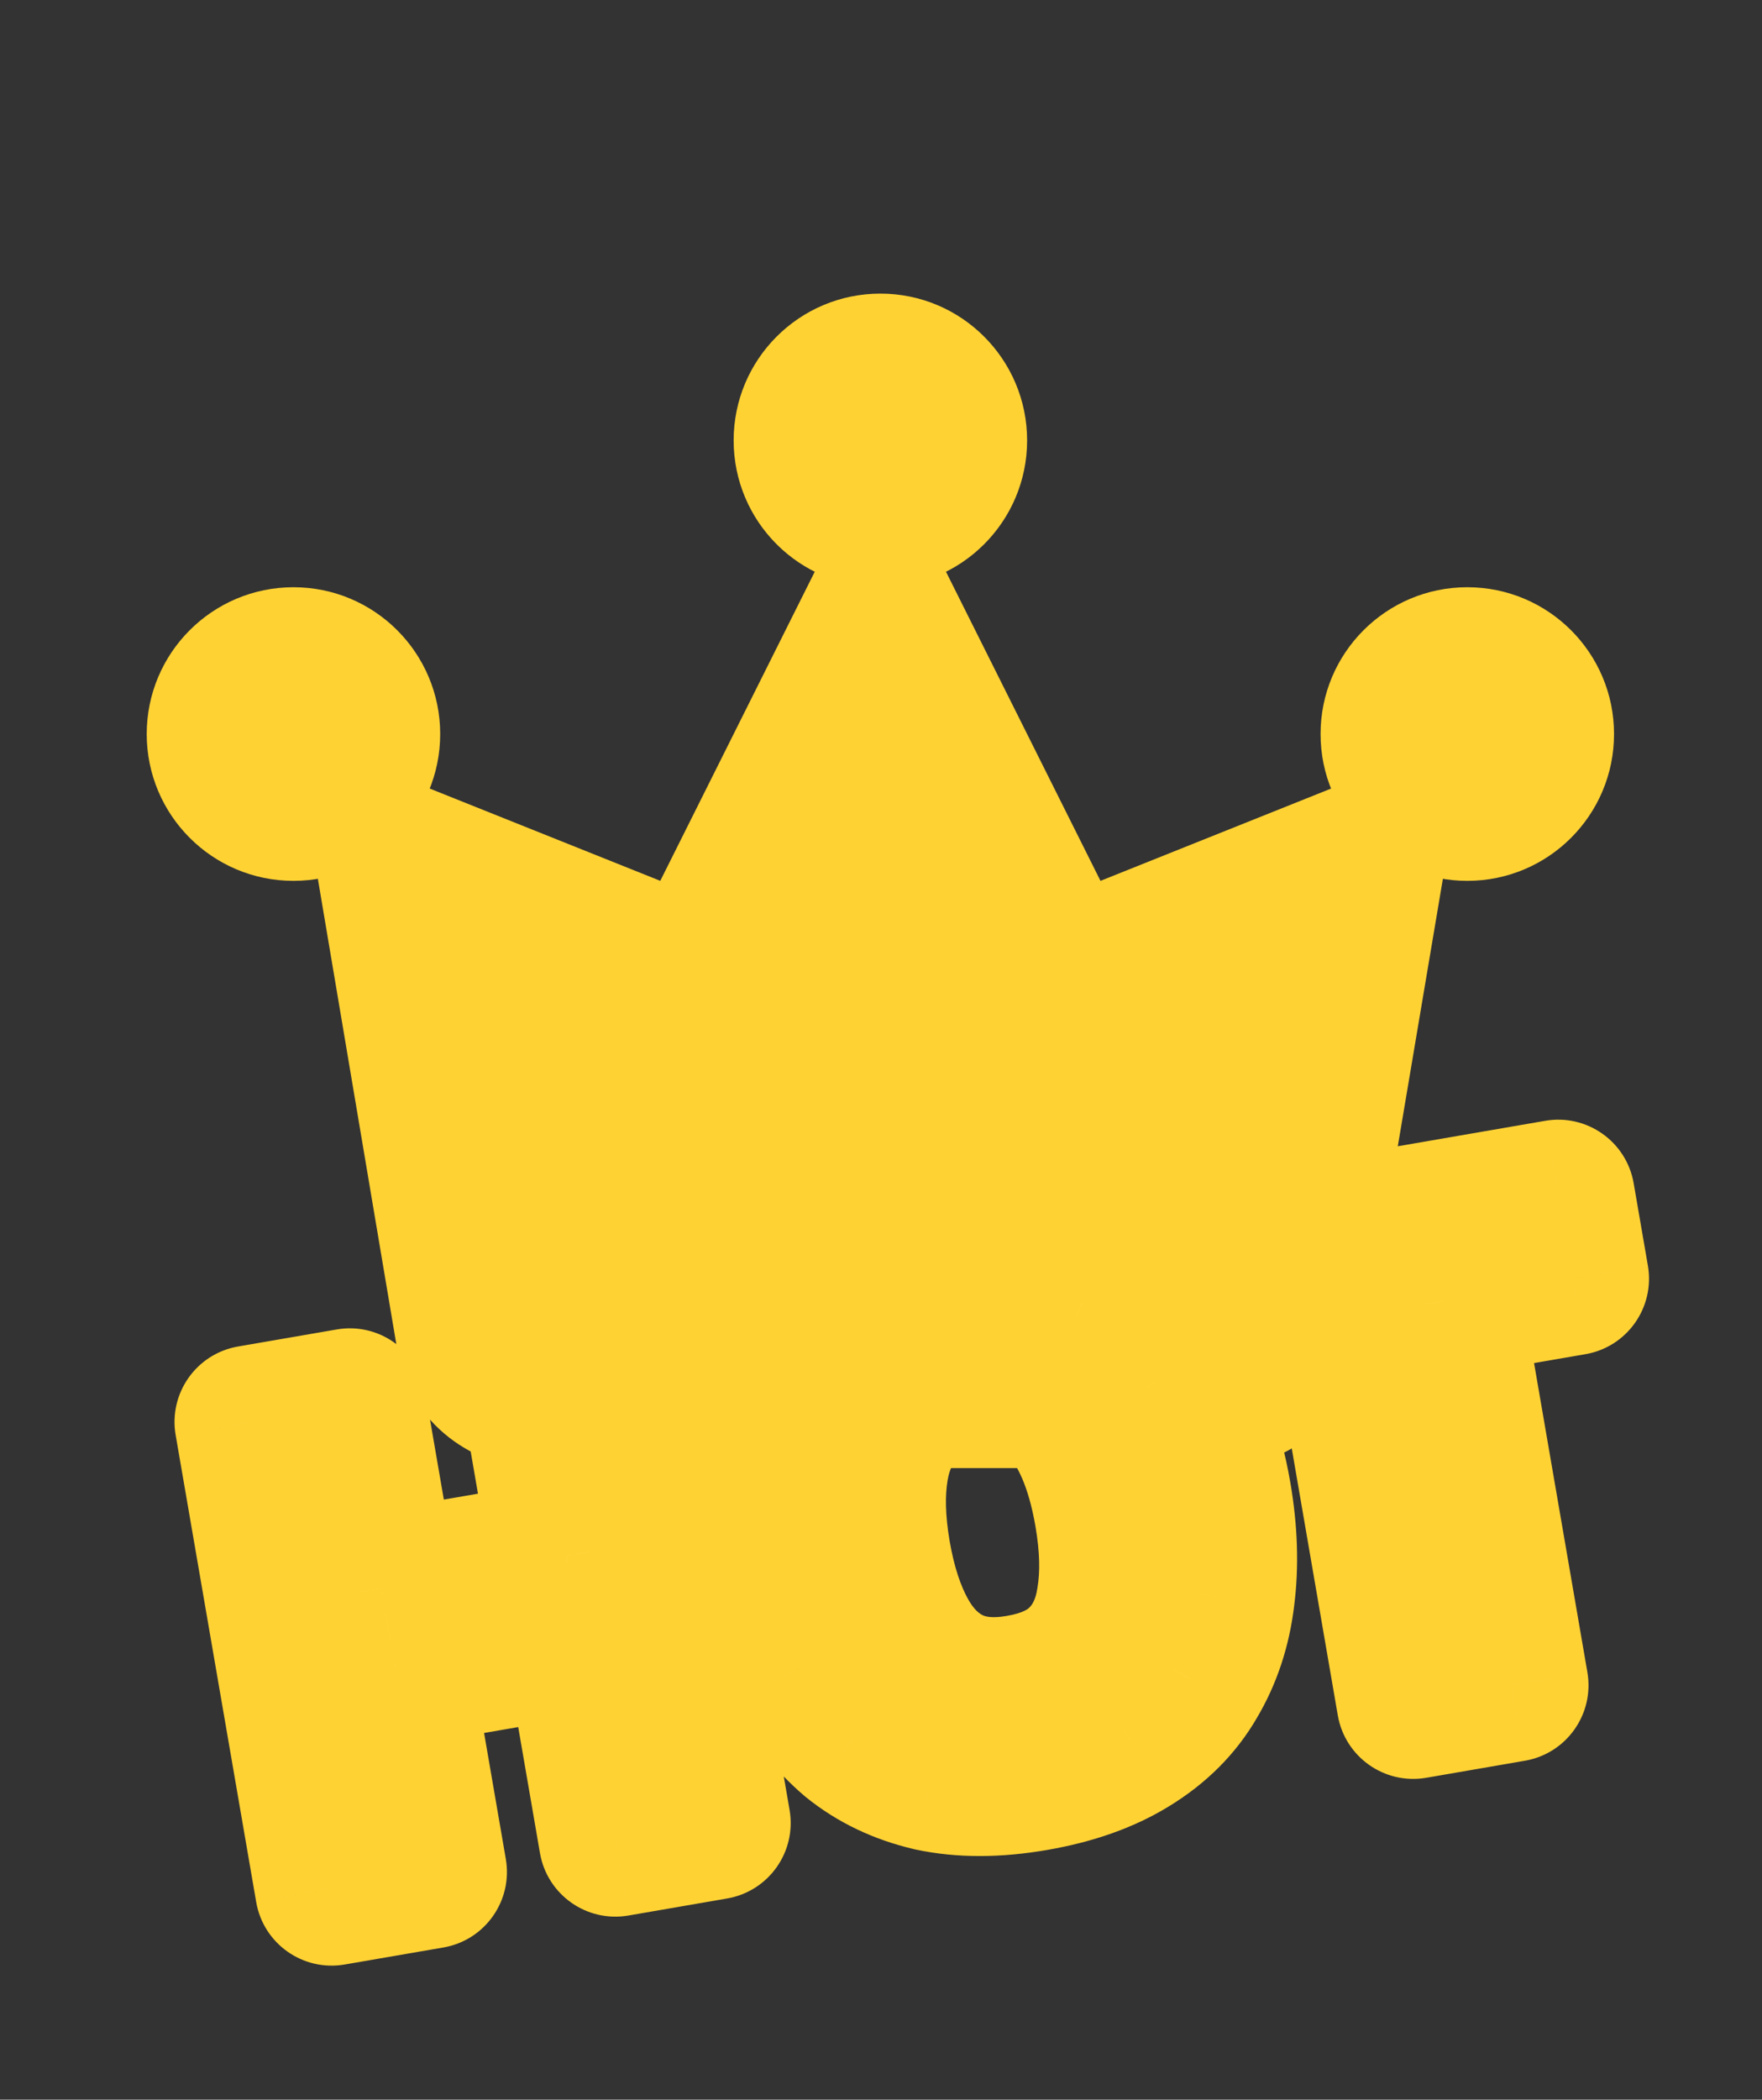
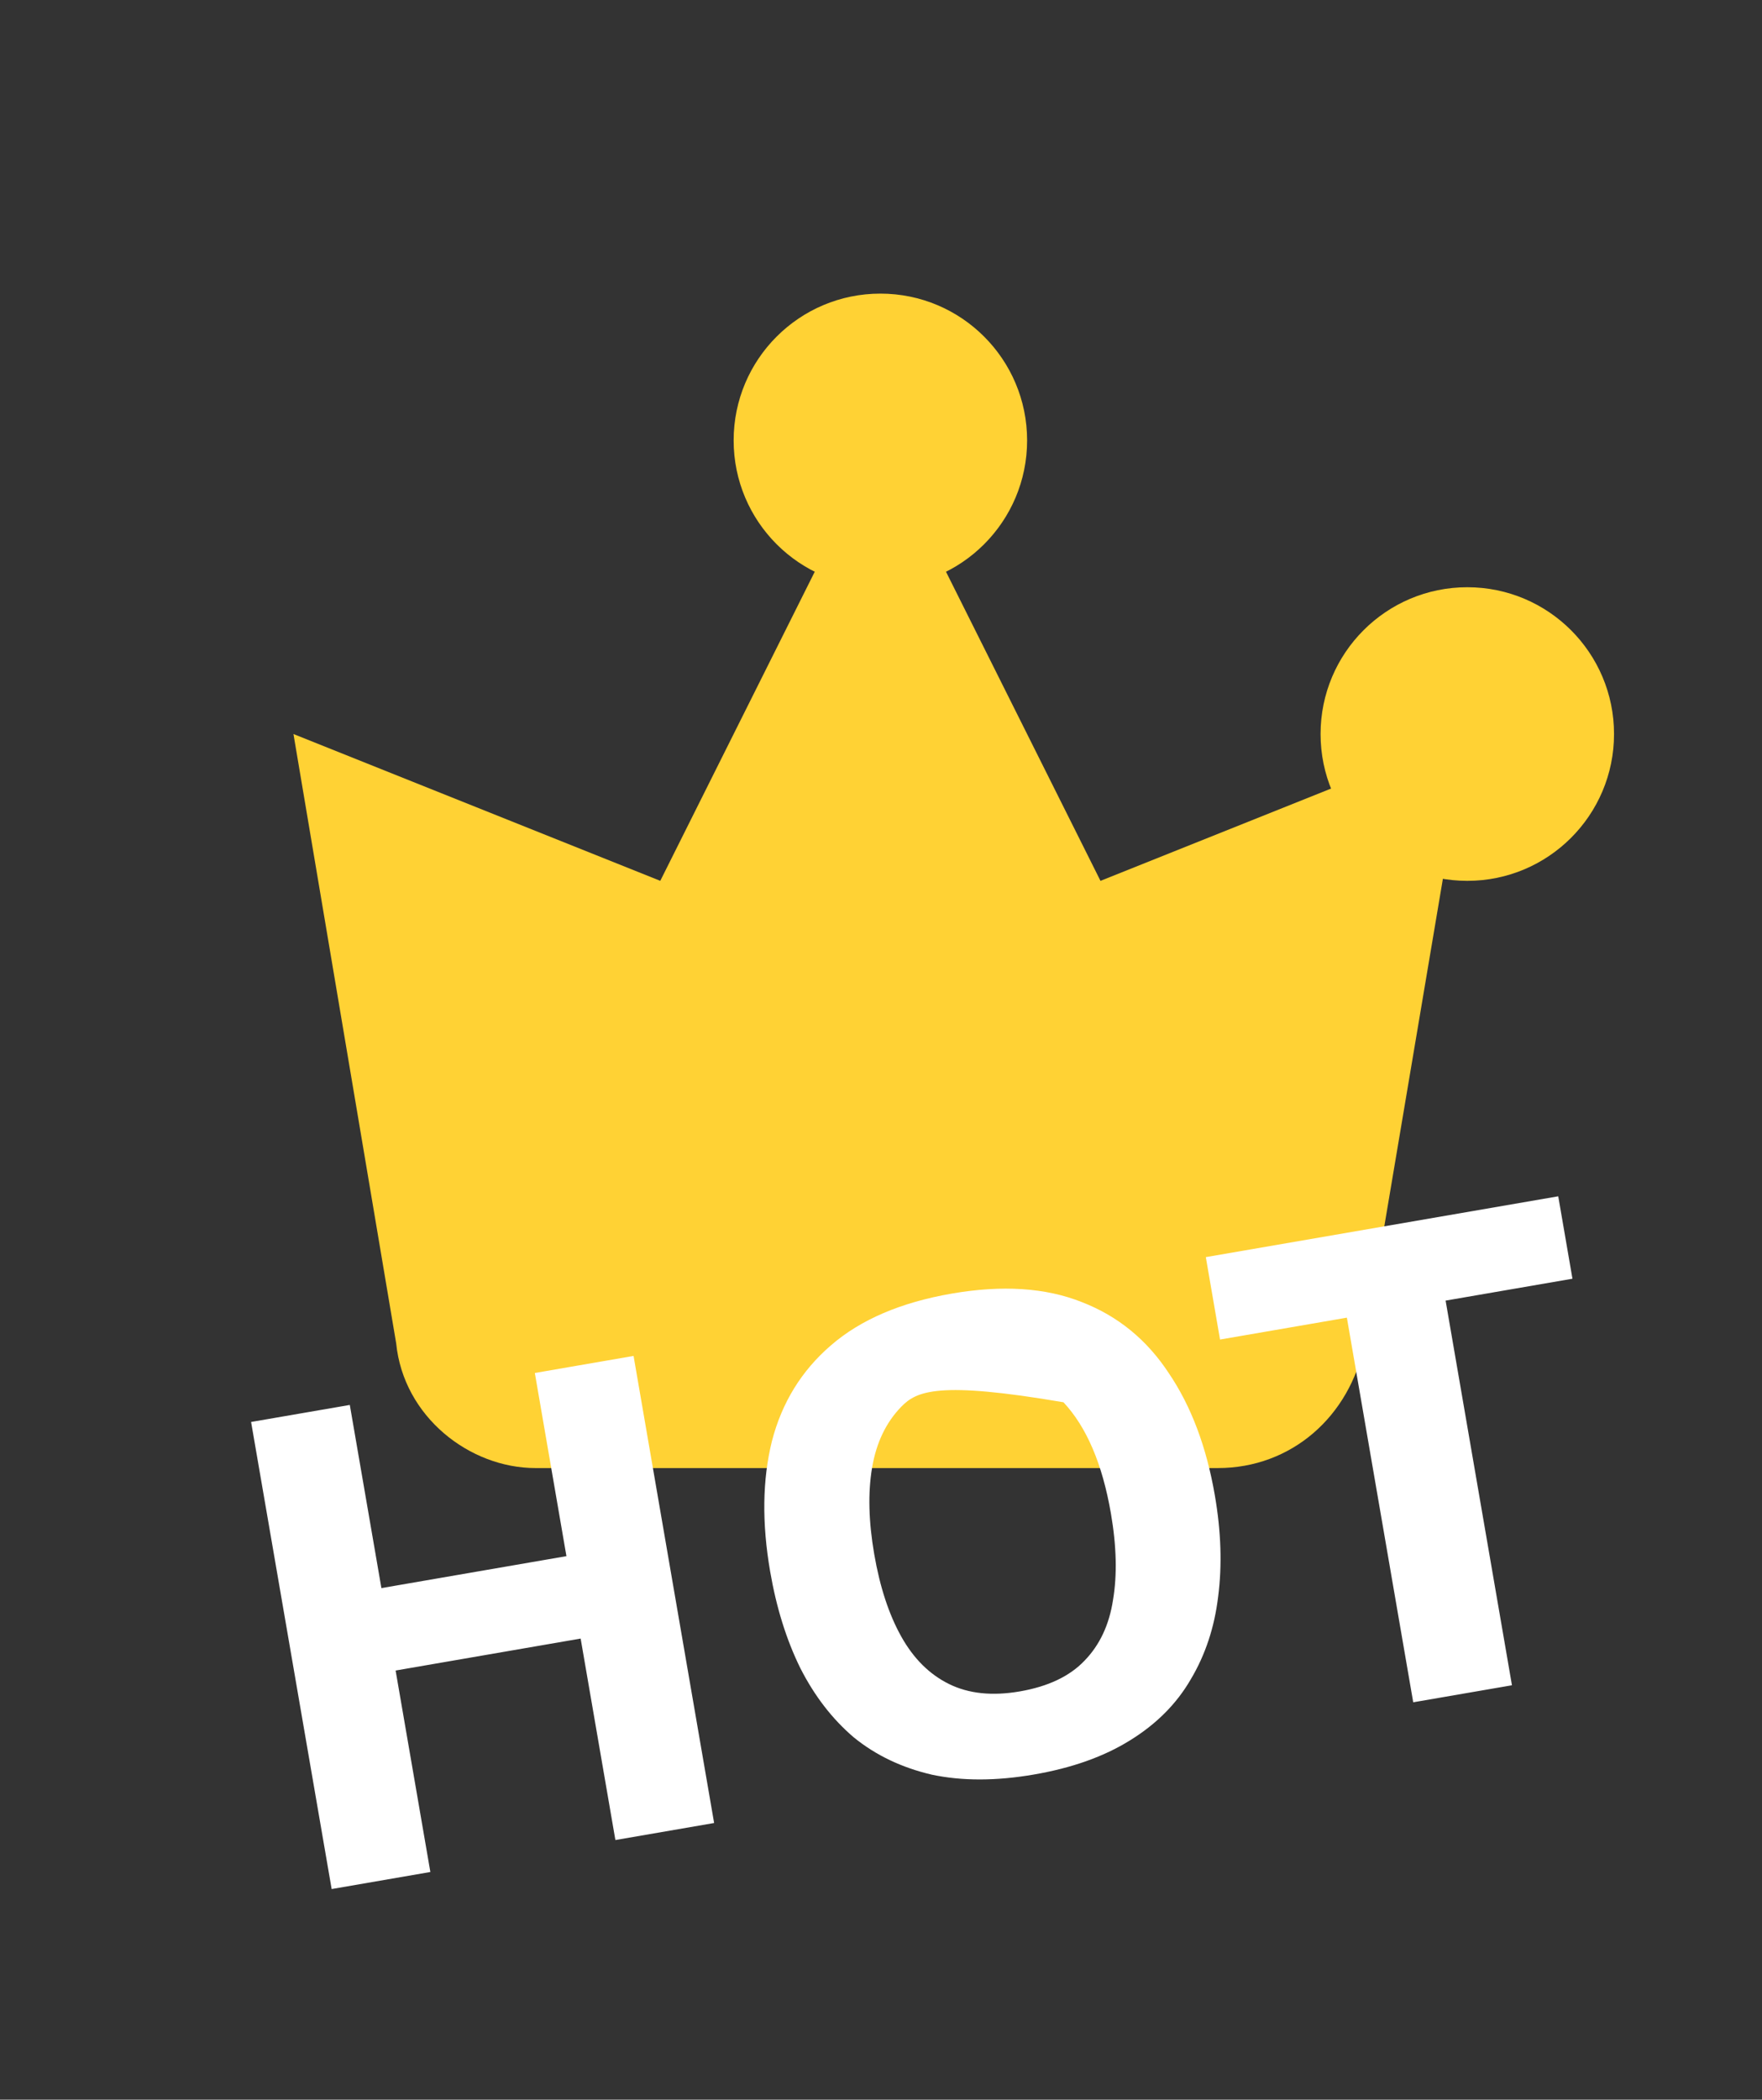
<svg xmlns="http://www.w3.org/2000/svg" width="89" height="106" viewBox="0 0 89 106" fill="none">
  <rect x="0" y="0" width="89" height="106" fill="#333333" stroke="none" />
  <path d="M20.011 67.815L14.823 37.057L33.351 44.469L44.468 22.234L55.586 44.469L74.114 37.057L68.926 67.815C68.185 71.52 65.221 74.114 61.515 74.114H27.052C23.716 74.114 20.381 71.52 20.011 67.815Z" fill="#FFD234" />
  <path d="M44.469 29.646C48.562 29.646 51.88 26.327 51.88 22.234C51.88 18.141 48.562 14.823 44.469 14.823C40.375 14.823 37.057 18.141 37.057 22.234C37.057 26.327 40.375 29.646 44.469 29.646Z" fill="#FFD234" />
  <path d="M74.114 44.469C78.207 44.469 81.526 41.15 81.526 37.057C81.526 32.964 78.207 29.646 74.114 29.646C70.021 29.646 66.703 32.964 66.703 37.057C66.703 41.15 70.021 44.469 74.114 44.469Z" fill="#FFD234" />
-   <path d="M14.823 44.469C18.916 44.469 22.234 41.15 22.234 37.057C22.234 32.964 18.916 29.646 14.823 29.646C10.73 29.646 7.411 32.964 7.411 37.057C7.411 41.15 10.73 44.469 14.823 44.469Z" fill="#FFD234" />
  <mask id="path-5-outside-1_117_9095" maskUnits="userSpaceOnUse" x="7.71" y="54.574" width="80.675" height="46.429" fill="black">
-     <rect fill="white" x="7.71" y="54.574" width="80.675" height="46.429" />
    <path d="M36.071 92.033L31.084 92.893L29.329 82.722L19.983 84.335L21.738 94.506L16.752 95.367L12.683 71.787L17.669 70.927L19.265 80.174L28.611 78.561L27.015 69.314L32.002 68.453L36.071 92.033ZM61.363 75.493C61.679 77.321 61.734 79.023 61.53 80.6C61.345 82.151 60.883 83.546 60.144 84.784C59.428 86.019 58.403 87.046 57.071 87.865C55.761 88.68 54.148 89.254 52.232 89.584C50.317 89.915 48.594 89.917 47.064 89.592C45.553 89.24 44.243 88.616 43.136 87.719C42.048 86.796 41.143 85.626 40.422 84.208C39.723 82.787 39.216 81.163 38.901 79.336C38.479 76.892 38.509 74.699 38.99 72.757C39.493 70.811 40.485 69.2 41.965 67.924C43.464 66.623 45.501 65.75 48.077 65.305C50.63 64.865 52.821 65.008 54.646 65.736C56.469 66.442 57.934 67.64 59.042 69.331C60.168 70.995 60.942 73.05 61.363 75.493ZM44.158 78.463C44.443 80.114 44.897 81.498 45.52 82.614C46.144 83.731 46.951 84.533 47.942 85.019C48.933 85.506 50.121 85.629 51.508 85.39C52.94 85.143 54.029 84.626 54.778 83.84C55.548 83.049 56.029 82.025 56.22 80.768C56.433 79.507 56.398 78.051 56.112 76.4C55.683 73.912 54.885 72.043 53.717 70.793C52.549 69.544 50.908 69.102 48.795 69.466C47.386 69.71 46.296 70.226 45.525 71.017C44.755 71.807 44.263 72.833 44.05 74.094C43.837 75.355 43.873 76.811 44.158 78.463ZM76.37 85.079L71.383 85.939L68.032 66.521L61.625 67.626L60.907 63.465L78.708 60.394L79.426 64.555L73.019 65.66L76.37 85.079Z" />
  </mask>
-   <path d="M36.071 92.033L31.084 92.893L29.329 82.722L19.983 84.335L21.738 94.506L16.752 95.367L12.683 71.787L17.669 70.927L19.265 80.174L28.611 78.561L27.015 69.314L32.002 68.453L36.071 92.033ZM61.363 75.493C61.679 77.321 61.734 79.023 61.53 80.6C61.345 82.151 60.883 83.546 60.144 84.784C59.428 86.019 58.403 87.046 57.071 87.865C55.761 88.68 54.148 89.254 52.232 89.584C50.317 89.915 48.594 89.917 47.064 89.592C45.553 89.24 44.243 88.616 43.136 87.719C42.048 86.796 41.143 85.626 40.422 84.208C39.723 82.787 39.216 81.163 38.901 79.336C38.479 76.892 38.509 74.699 38.99 72.757C39.493 70.811 40.485 69.2 41.965 67.924C43.464 66.623 45.501 65.75 48.077 65.305C50.63 64.865 52.821 65.008 54.646 65.736C56.469 66.442 57.934 67.64 59.042 69.331C60.168 70.995 60.942 73.05 61.363 75.493ZM44.158 78.463C44.443 80.114 44.897 81.498 45.52 82.614C46.144 83.731 46.951 84.533 47.942 85.019C48.933 85.506 50.121 85.629 51.508 85.39C52.94 85.143 54.029 84.626 54.778 83.84C55.548 83.049 56.029 82.025 56.22 80.768C56.433 79.507 56.398 78.051 56.112 76.4C55.683 73.912 54.885 72.043 53.717 70.793C52.549 69.544 50.908 69.102 48.795 69.466C47.386 69.71 46.296 70.226 45.525 71.017C44.755 71.807 44.263 72.833 44.05 74.094C43.837 75.355 43.873 76.811 44.158 78.463ZM76.37 85.079L71.383 85.939L68.032 66.521L61.625 67.626L60.907 63.465L78.708 60.394L79.426 64.555L73.019 65.66L76.37 85.079Z" fill="white" />
-   <path d="M36.071 92.033L36.728 95.843C38.833 95.48 40.245 93.48 39.882 91.375L36.071 92.033ZM31.084 92.893L27.274 93.551C27.637 95.655 29.637 97.067 31.742 96.704L31.084 92.893ZM29.329 82.722L33.139 82.064C32.776 79.96 30.776 78.548 28.672 78.911L29.329 82.722ZM19.983 84.335L19.326 80.524C17.221 80.887 15.809 82.888 16.173 84.992L19.983 84.335ZM21.738 94.506L22.396 98.317C24.5 97.953 25.912 95.953 25.549 93.849L21.738 94.506ZM16.752 95.367L12.941 96.024C13.304 98.129 15.305 99.54 17.409 99.177L16.752 95.367ZM12.683 71.787L12.025 67.977C9.921 68.34 8.509 70.34 8.872 72.445L12.683 71.787ZM17.669 70.927L21.48 70.269C21.117 68.165 19.116 66.753 17.012 67.116L17.669 70.927ZM19.265 80.174L15.455 80.831C15.818 82.936 17.818 84.347 19.923 83.984L19.265 80.174ZM28.611 78.561L29.268 82.371C31.373 82.008 32.785 80.008 32.422 77.903L28.611 78.561ZM27.015 69.314L26.358 65.503C24.253 65.867 22.842 67.867 23.205 69.971L27.015 69.314ZM32.002 68.453L35.812 67.796C35.449 65.691 33.449 64.28 31.344 64.643L32.002 68.453ZM35.413 88.222L30.427 89.083L31.742 96.704L36.728 95.843L35.413 88.222ZM34.895 92.236L33.139 82.064L25.518 83.379L27.274 93.551L34.895 92.236ZM28.672 78.911L19.326 80.524L20.641 88.145L29.987 86.532L28.672 78.911ZM16.173 84.992L17.928 95.164L25.549 93.849L23.794 83.677L16.173 84.992ZM21.081 90.696L16.094 91.556L17.409 99.177L22.396 98.317L21.081 90.696ZM20.562 94.709L16.493 71.13L8.872 72.445L12.941 96.024L20.562 94.709ZM13.34 75.598L18.327 74.737L17.012 67.116L12.025 67.977L13.34 75.598ZM13.859 71.584L15.455 80.831L23.076 79.516L21.48 70.269L13.859 71.584ZM19.923 83.984L29.268 82.371L27.953 74.75L18.608 76.363L19.923 83.984ZM32.422 77.903L30.826 68.656L23.205 69.971L24.8 79.218L32.422 77.903ZM27.673 73.124L32.66 72.264L31.344 64.643L26.358 65.503L27.673 73.124ZM28.192 69.111L32.261 92.69L39.882 91.375L35.812 67.796L28.192 69.111ZM61.53 80.6L57.696 80.104C57.694 80.116 57.693 80.128 57.691 80.14L61.53 80.6ZM60.144 84.784L56.823 82.803C56.815 82.817 56.807 82.83 56.8 82.843L60.144 84.784ZM57.071 87.865L55.045 84.571C55.039 84.575 55.033 84.578 55.027 84.582L57.071 87.865ZM47.064 89.592L46.189 93.358C46.213 93.364 46.236 93.369 46.26 93.374L47.064 89.592ZM43.136 87.719L40.636 90.668C40.658 90.687 40.68 90.705 40.702 90.723L43.136 87.719ZM40.422 84.208L36.952 85.914C36.96 85.93 36.967 85.945 36.975 85.961L40.422 84.208ZM38.99 72.757L35.246 71.789C35.243 71.802 35.24 71.814 35.237 71.827L38.99 72.757ZM41.965 67.924L44.489 70.853C44.493 70.85 44.497 70.847 44.501 70.844L41.965 67.924ZM54.646 65.736L53.215 69.328C53.226 69.333 53.238 69.337 53.25 69.342L54.646 65.736ZM59.042 69.331L55.807 71.45C55.818 71.466 55.828 71.481 55.839 71.497L59.042 69.331ZM47.942 85.019L49.646 81.548L47.942 85.019ZM54.778 83.84L52.009 81.14C51.998 81.152 51.987 81.163 51.976 81.174L54.778 83.84ZM56.22 80.768L52.407 80.124C52.404 80.145 52.401 80.166 52.397 80.187L56.22 80.768ZM53.717 70.793L50.892 73.434L50.892 73.434L53.717 70.793ZM45.525 71.017L42.756 68.318L42.756 68.318L45.525 71.017ZM57.553 76.151C57.813 77.659 57.843 78.968 57.696 80.104L65.365 81.096C65.626 79.078 65.544 76.983 65.174 74.836L57.553 76.151ZM57.691 80.14C57.564 81.199 57.262 82.068 56.823 82.803L63.465 86.764C64.503 85.023 65.125 83.103 65.37 81.06L57.691 80.14ZM56.8 82.843C56.434 83.473 55.886 84.054 55.045 84.571L59.096 91.159C60.92 90.037 62.421 88.564 63.488 86.725L56.8 82.843ZM55.027 84.582C54.235 85.075 53.121 85.507 51.575 85.773L52.89 93.394C55.174 93 57.286 92.286 59.114 91.148L55.027 84.582ZM51.575 85.773C50.03 86.04 48.816 86.011 47.869 85.809L46.26 93.374C48.372 93.823 50.603 93.789 52.89 93.394L51.575 85.773ZM47.94 85.825C46.947 85.594 46.183 85.211 45.571 84.715L40.702 90.723C42.304 92.021 44.158 92.886 46.189 93.358L47.94 85.825ZM45.637 84.769C44.982 84.214 44.383 83.467 43.869 82.456L36.975 85.961C37.902 87.784 39.113 89.377 40.636 90.668L45.637 84.769ZM43.892 82.502C43.382 81.463 42.975 80.202 42.712 78.678L35.091 79.993C35.458 82.124 36.065 84.111 36.952 85.914L43.892 82.502ZM42.712 78.678C42.36 76.639 42.418 75.001 42.743 73.686L35.237 71.827C34.6 74.397 34.599 77.145 35.091 79.993L42.712 78.678ZM42.734 73.725C43.046 72.518 43.624 71.6 44.489 70.853L39.441 64.995C37.346 66.801 35.941 69.103 35.246 71.789L42.734 73.725ZM44.501 70.844C45.323 70.13 46.639 69.477 48.734 69.116L47.419 61.495C44.363 62.022 41.605 63.116 39.429 65.005L44.501 70.844ZM48.734 69.116C50.803 68.759 52.231 68.936 53.215 69.328L56.078 62.144C53.41 61.08 50.458 60.971 47.419 61.495L48.734 69.116ZM53.25 69.342C54.292 69.746 55.126 70.41 55.807 71.45L62.276 67.211C60.742 64.87 58.645 63.138 56.043 62.13L53.25 69.342ZM55.839 71.497C56.595 72.614 57.203 74.124 57.553 76.151L65.174 74.836C64.68 71.975 63.741 69.376 62.245 67.164L55.839 71.497ZM40.347 79.12C40.685 81.076 41.253 82.903 42.144 84.499L48.897 80.729C48.541 80.092 48.2 79.151 47.968 77.805L40.347 79.12ZM42.144 84.499C43.088 86.19 44.434 87.605 46.237 88.49L49.646 81.548C49.468 81.461 49.199 81.272 48.897 80.729L42.144 84.499ZM46.237 88.49C48.139 89.424 50.198 89.54 52.166 89.2L50.851 81.579C50.045 81.718 49.726 81.587 49.646 81.548L46.237 88.49ZM52.166 89.2C54.142 88.859 56.092 88.068 57.579 86.505L51.976 81.174C51.967 81.184 51.737 81.427 50.851 81.579L52.166 89.2ZM57.547 86.539C58.964 85.085 59.75 83.279 60.043 81.349L52.397 80.187C52.309 80.771 52.133 81.013 52.009 81.14L57.547 86.539ZM60.033 81.412C60.338 79.61 60.261 77.698 59.923 75.742L52.302 77.057C52.534 78.404 52.529 79.404 52.407 80.124L60.033 81.412ZM59.923 75.742C59.423 72.845 58.415 70.157 56.542 68.153L50.892 73.434C51.354 73.929 51.943 74.979 52.302 77.057L59.923 75.742ZM56.542 68.153C54.255 65.707 51.164 65.134 48.137 65.656L49.452 73.277C50.096 73.166 50.449 73.216 50.604 73.258C50.723 73.29 50.797 73.332 50.892 73.434L56.542 68.153ZM48.137 65.656C46.162 65.997 44.244 66.792 42.756 68.318L48.294 73.716C48.348 73.661 48.609 73.422 49.452 73.277L48.137 65.656ZM42.756 68.318C41.354 69.757 40.56 71.54 40.237 73.45L47.863 74.739C47.966 74.126 48.156 73.858 48.294 73.716L42.756 68.318ZM40.237 73.45C39.933 75.252 40.01 77.164 40.347 79.12L47.968 77.805C47.736 76.458 47.741 75.458 47.863 74.739L40.237 73.45ZM76.37 85.079L77.027 88.889C79.132 88.526 80.543 86.525 80.18 84.421L76.37 85.079ZM71.383 85.939L67.573 86.597C67.936 88.701 69.936 90.113 72.041 89.75L71.383 85.939ZM68.032 66.521L71.843 65.863C71.48 63.759 69.479 62.347 67.375 62.71L68.032 66.521ZM61.625 67.626L57.815 68.284C58.178 70.388 60.178 71.8 62.283 71.437L61.625 67.626ZM60.907 63.465L60.25 59.655C58.145 60.018 56.734 62.018 57.097 64.123L60.907 63.465ZM78.708 60.394L82.518 59.736C82.155 57.632 80.154 56.22 78.05 56.583L78.708 60.394ZM79.426 64.555L80.083 68.365C82.188 68.002 83.599 66.002 83.236 63.897L79.426 64.555ZM73.019 65.66L72.361 61.85C70.257 62.213 68.845 64.213 69.208 66.318L73.019 65.66ZM75.712 81.268L70.726 82.129L72.041 89.75L77.027 88.889L75.712 81.268ZM75.194 85.282L71.843 65.863L64.222 67.178L67.573 86.597L75.194 85.282ZM67.375 62.71L60.968 63.816L62.283 71.437L68.69 70.331L67.375 62.71ZM65.436 66.969L64.718 62.808L57.097 64.123L57.815 68.284L65.436 66.969ZM61.565 67.276L79.365 64.204L78.05 56.583L60.25 59.655L61.565 67.276ZM74.897 61.051L75.615 65.212L83.236 63.897L82.518 59.736L74.897 61.051ZM78.768 60.744L72.361 61.85L73.676 69.471L80.083 68.365L78.768 60.744ZM69.208 66.318L72.559 85.736L80.18 84.421L76.829 65.003L69.208 66.318Z" fill="#FFD234" mask="url(#path-5-outside-1_117_9095)" />
+   <path d="M36.071 92.033L31.084 92.893L29.329 82.722L19.983 84.335L21.738 94.506L16.752 95.367L12.683 71.787L17.669 70.927L19.265 80.174L28.611 78.561L27.015 69.314L32.002 68.453L36.071 92.033ZM61.363 75.493C61.679 77.321 61.734 79.023 61.53 80.6C61.345 82.151 60.883 83.546 60.144 84.784C59.428 86.019 58.403 87.046 57.071 87.865C55.761 88.68 54.148 89.254 52.232 89.584C50.317 89.915 48.594 89.917 47.064 89.592C45.553 89.24 44.243 88.616 43.136 87.719C42.048 86.796 41.143 85.626 40.422 84.208C39.723 82.787 39.216 81.163 38.901 79.336C38.479 76.892 38.509 74.699 38.99 72.757C39.493 70.811 40.485 69.2 41.965 67.924C43.464 66.623 45.501 65.75 48.077 65.305C50.63 64.865 52.821 65.008 54.646 65.736C56.469 66.442 57.934 67.64 59.042 69.331C60.168 70.995 60.942 73.05 61.363 75.493ZM44.158 78.463C44.443 80.114 44.897 81.498 45.52 82.614C46.144 83.731 46.951 84.533 47.942 85.019C48.933 85.506 50.121 85.629 51.508 85.39C52.94 85.143 54.029 84.626 54.778 83.84C55.548 83.049 56.029 82.025 56.22 80.768C56.433 79.507 56.398 78.051 56.112 76.4C55.683 73.912 54.885 72.043 53.717 70.793C47.386 69.71 46.296 70.226 45.525 71.017C44.755 71.807 44.263 72.833 44.05 74.094C43.837 75.355 43.873 76.811 44.158 78.463ZM76.37 85.079L71.383 85.939L68.032 66.521L61.625 67.626L60.907 63.465L78.708 60.394L79.426 64.555L73.019 65.66L76.37 85.079Z" fill="white" />
</svg>